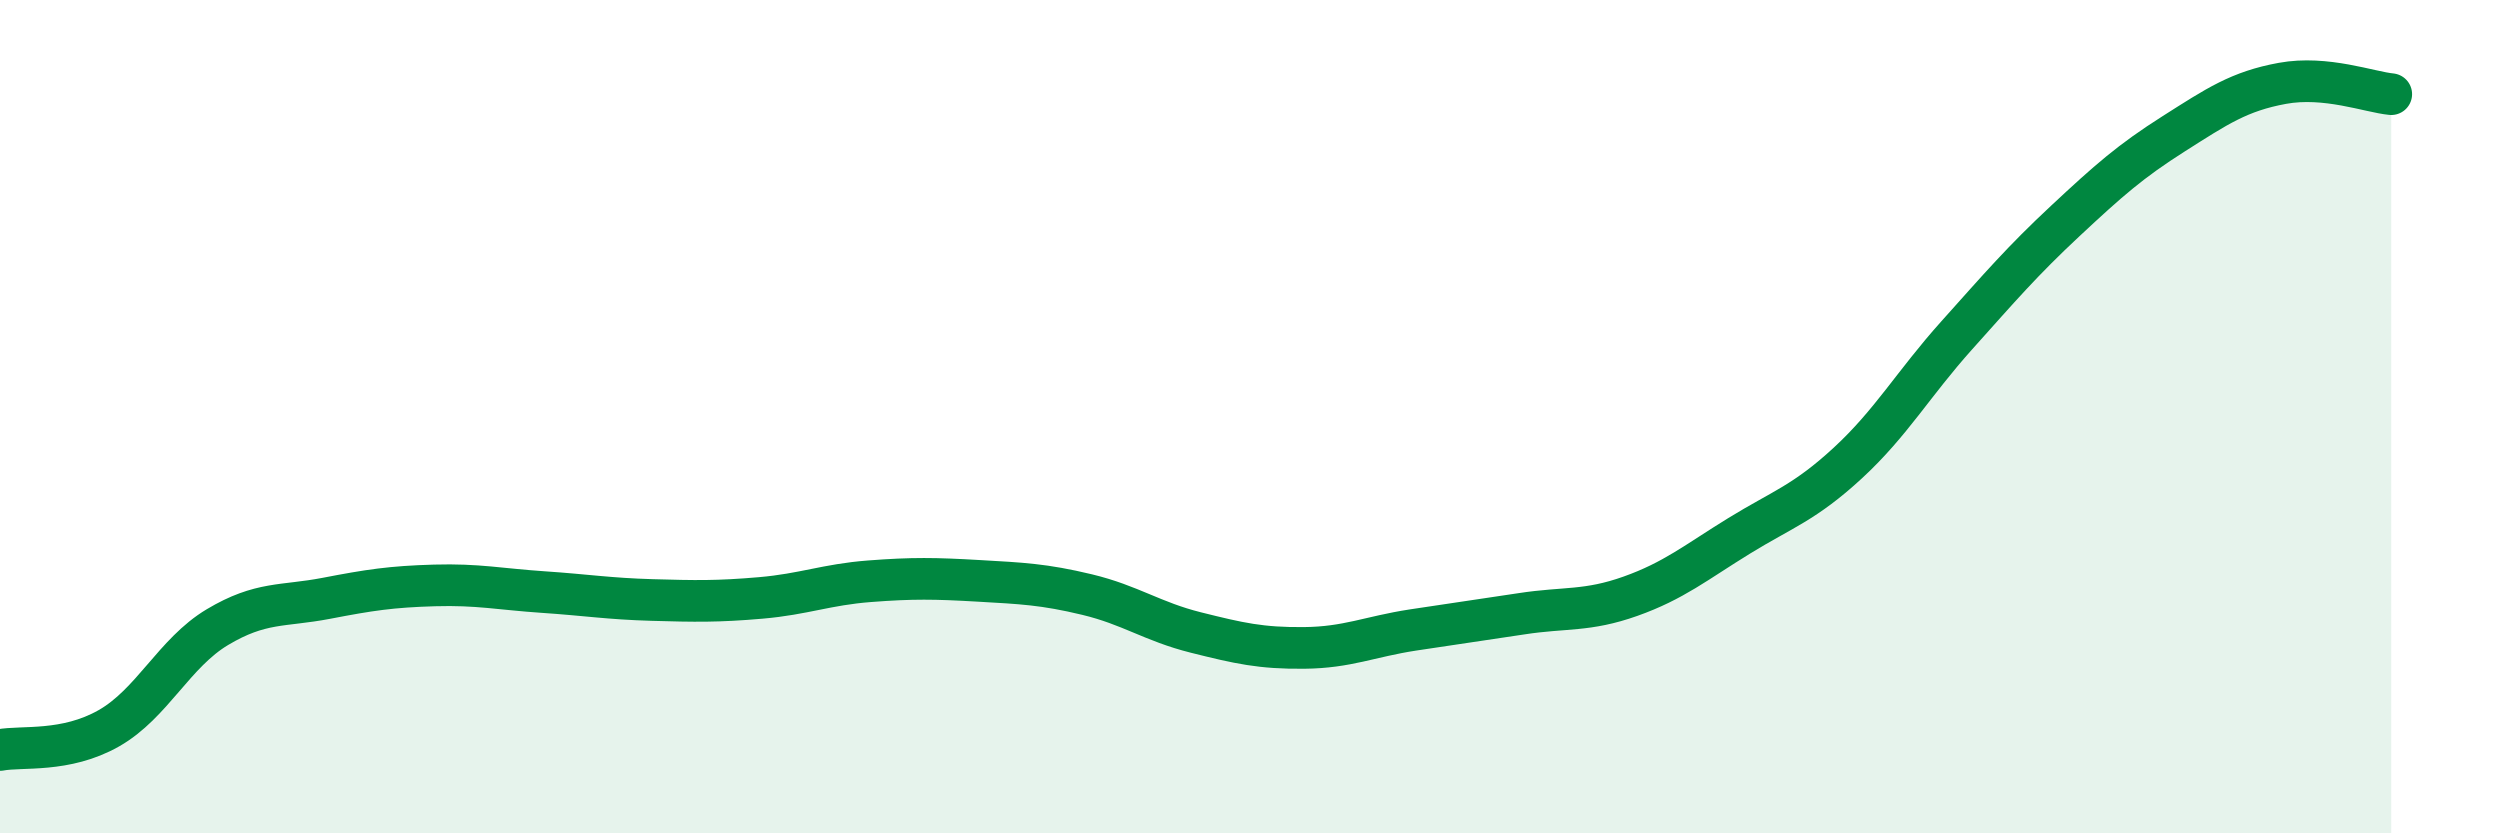
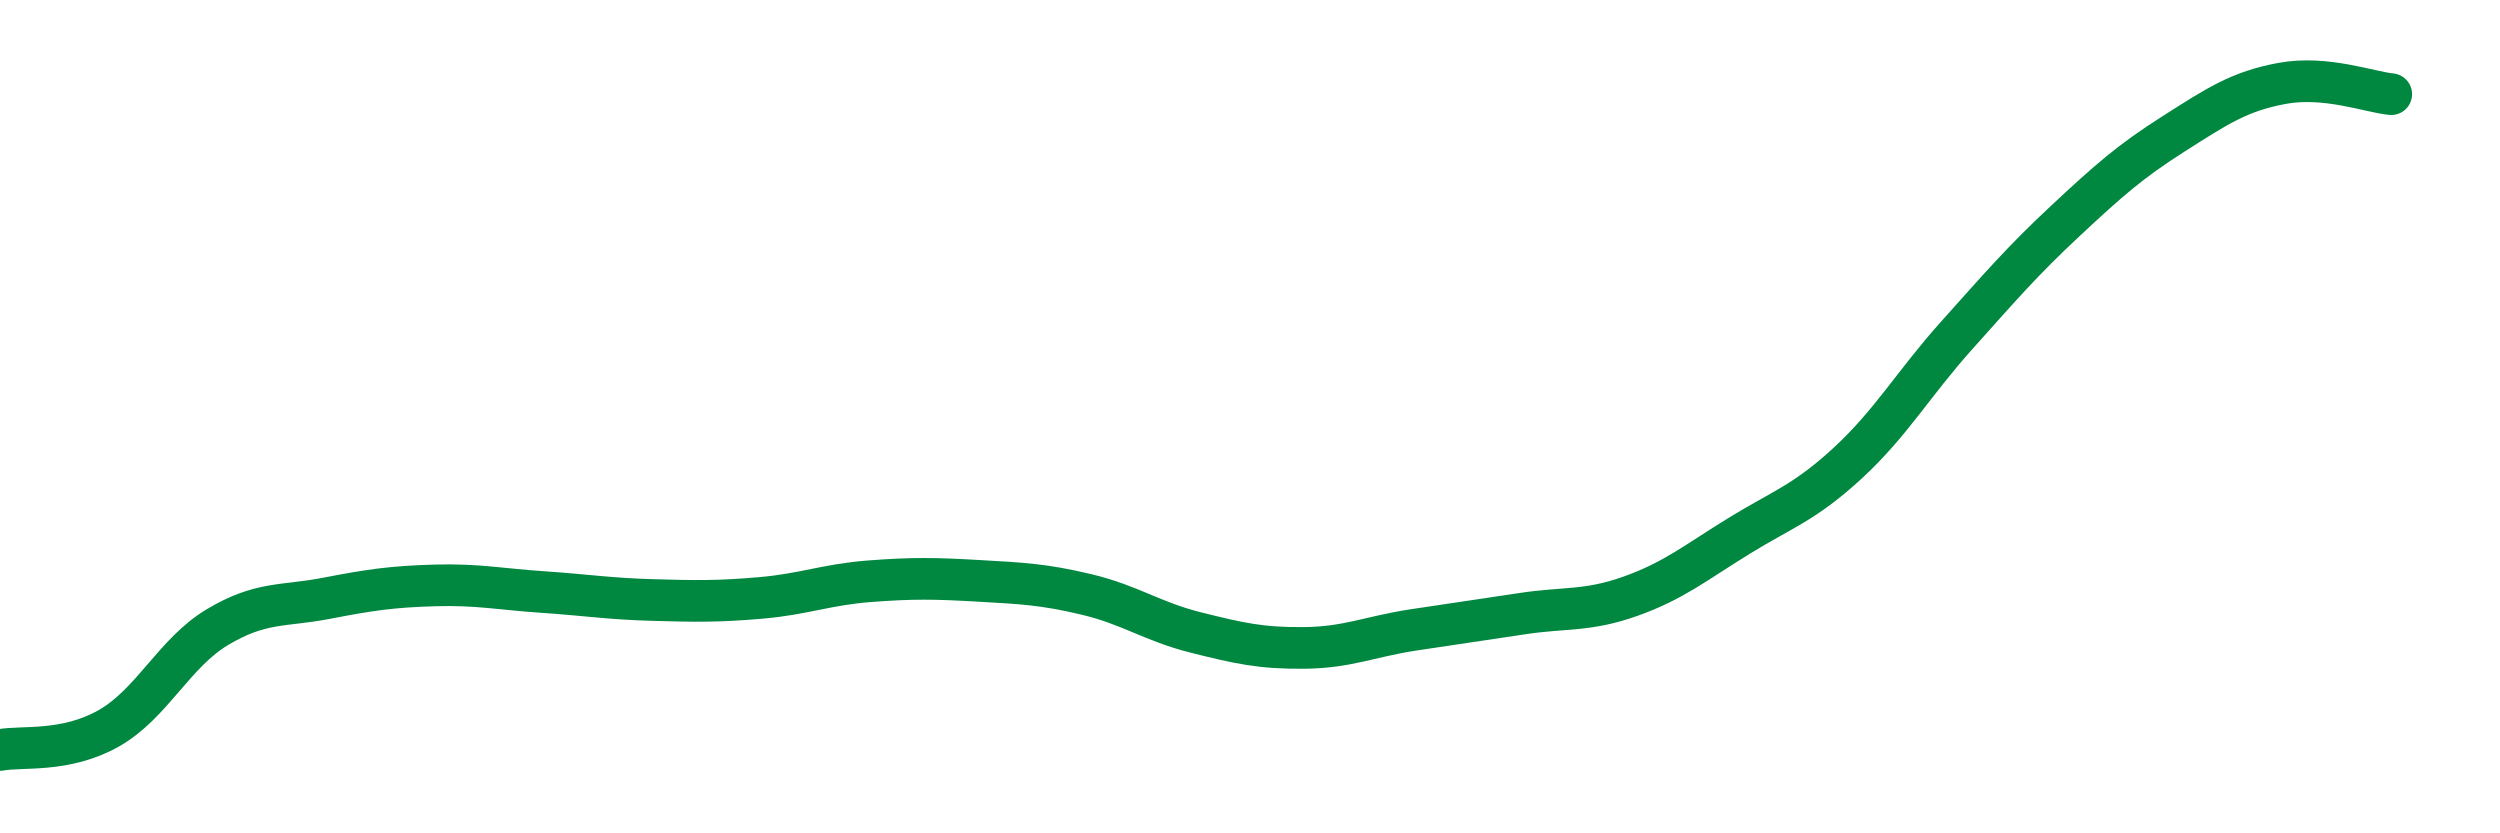
<svg xmlns="http://www.w3.org/2000/svg" width="60" height="20" viewBox="0 0 60 20">
-   <path d="M 0,18 C 0.52,17.9 1.57,18.07 2.61,17.48 C 3.65,16.89 4.18,15.67 5.22,15.05 C 6.26,14.43 6.79,14.56 7.83,14.36 C 8.87,14.16 9.39,14.08 10.43,14.05 C 11.47,14.02 12,14.14 13.04,14.21 C 14.08,14.28 14.61,14.37 15.65,14.4 C 16.69,14.43 17.22,14.44 18.26,14.35 C 19.3,14.26 19.83,14.03 20.87,13.95 C 21.91,13.87 22.44,13.88 23.48,13.94 C 24.52,14 25.05,14.02 26.09,14.27 C 27.13,14.52 27.66,14.92 28.7,15.18 C 29.74,15.44 30.26,15.56 31.3,15.55 C 32.34,15.54 32.87,15.28 33.91,15.12 C 34.95,14.96 35.48,14.89 36.52,14.73 C 37.56,14.57 38.09,14.68 39.13,14.31 C 40.17,13.94 40.7,13.5 41.74,12.86 C 42.78,12.22 43.31,12.07 44.35,11.11 C 45.39,10.15 45.92,9.21 46.96,8.05 C 48,6.89 48.53,6.27 49.57,5.3 C 50.61,4.33 51.13,3.87 52.17,3.21 C 53.21,2.55 53.74,2.19 54.78,2 C 55.82,1.81 56.87,2.21 57.39,2.26L57.39 20L0 20Z" fill="#008740" opacity="0.1" stroke-linecap="round" stroke-linejoin="round" />
  <path d="M 0,18 C 0.52,17.9 1.57,18.07 2.61,17.48 C 3.65,16.89 4.18,15.67 5.22,15.05 C 6.26,14.43 6.79,14.56 7.83,14.36 C 8.87,14.16 9.39,14.08 10.43,14.05 C 11.47,14.02 12,14.14 13.04,14.21 C 14.08,14.28 14.61,14.37 15.65,14.4 C 16.69,14.43 17.22,14.44 18.26,14.35 C 19.3,14.26 19.83,14.03 20.87,13.95 C 21.91,13.87 22.44,13.88 23.48,13.94 C 24.52,14 25.05,14.02 26.09,14.27 C 27.13,14.52 27.66,14.92 28.7,15.18 C 29.74,15.44 30.26,15.56 31.3,15.55 C 32.34,15.54 32.87,15.28 33.91,15.12 C 34.95,14.96 35.48,14.89 36.52,14.73 C 37.56,14.57 38.09,14.68 39.13,14.31 C 40.17,13.94 40.7,13.5 41.74,12.86 C 42.78,12.22 43.31,12.07 44.35,11.11 C 45.39,10.15 45.92,9.21 46.96,8.05 C 48,6.89 48.53,6.27 49.57,5.3 C 50.61,4.33 51.13,3.87 52.17,3.21 C 53.21,2.55 53.74,2.19 54.78,2 C 55.82,1.81 56.87,2.21 57.39,2.26" stroke="#008740" stroke-width="1" fill="none" stroke-linecap="round" stroke-linejoin="round" />
</svg>